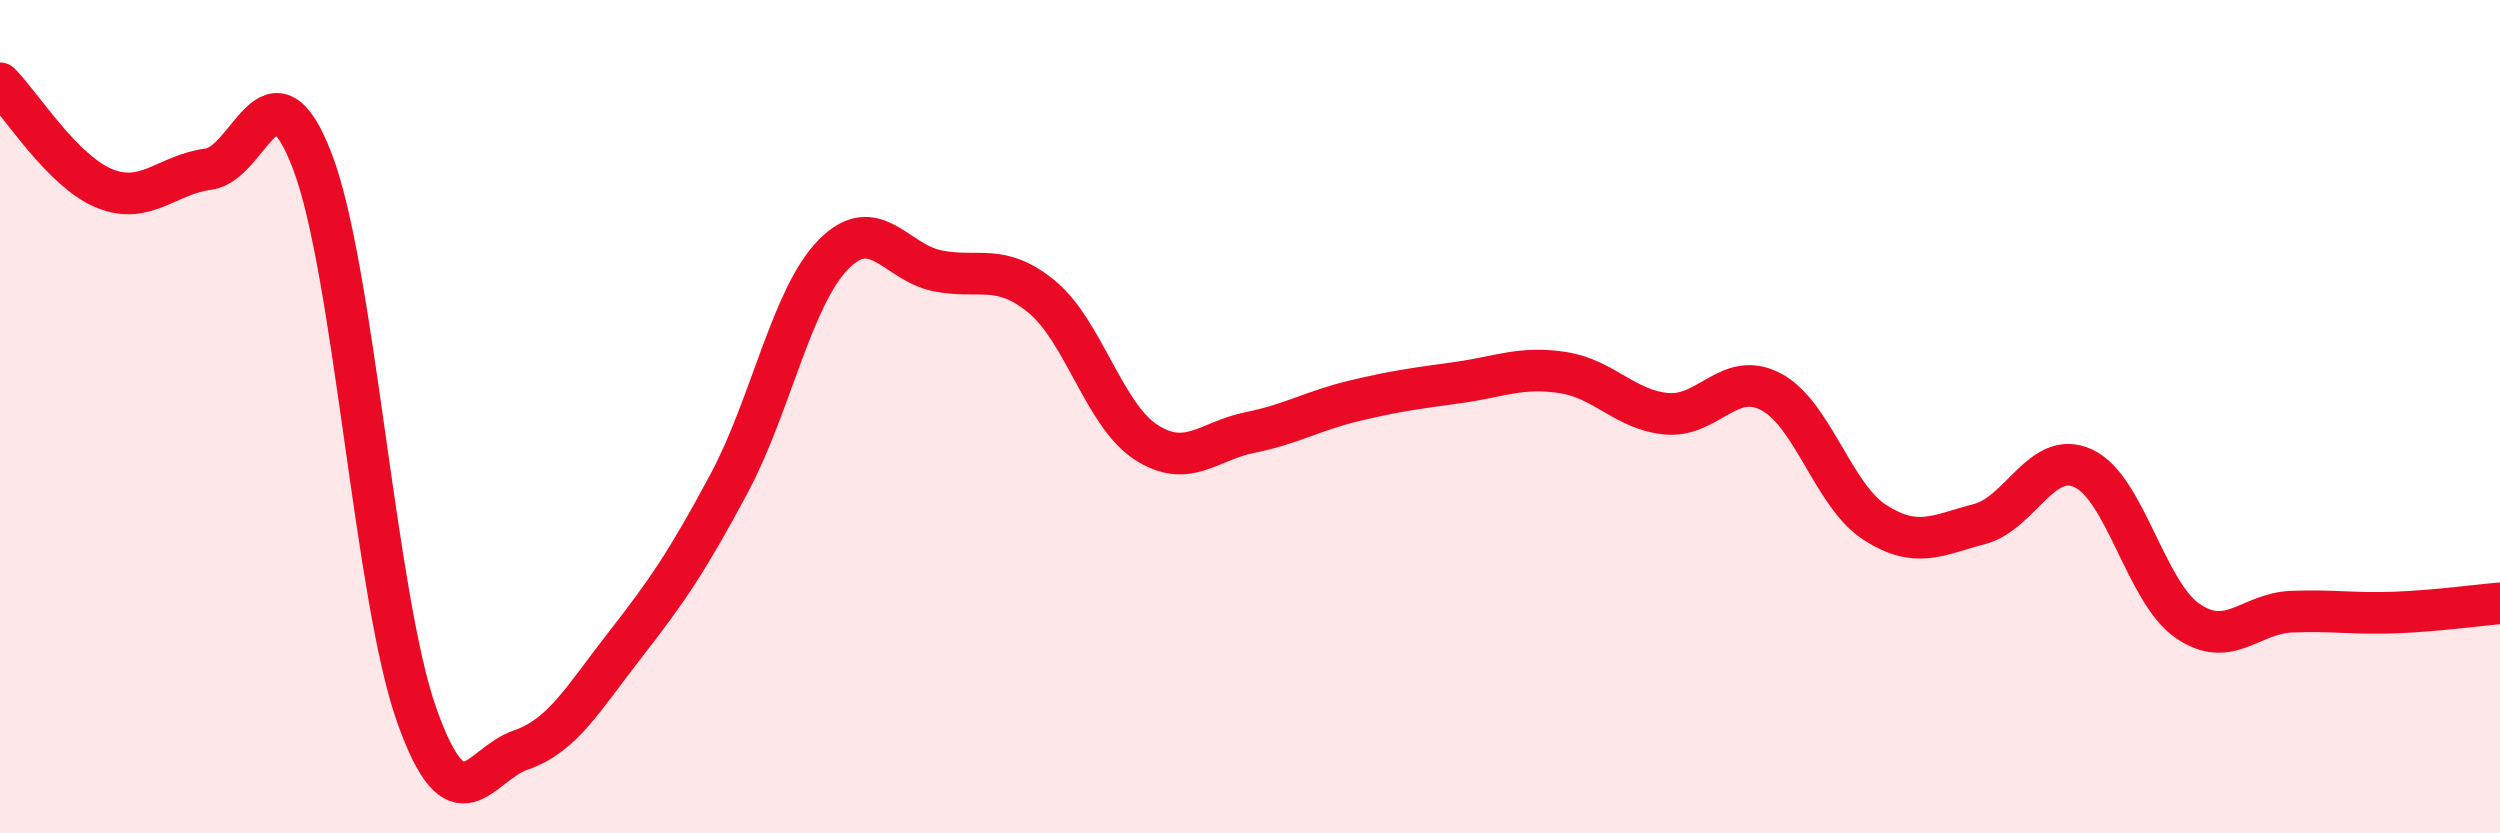
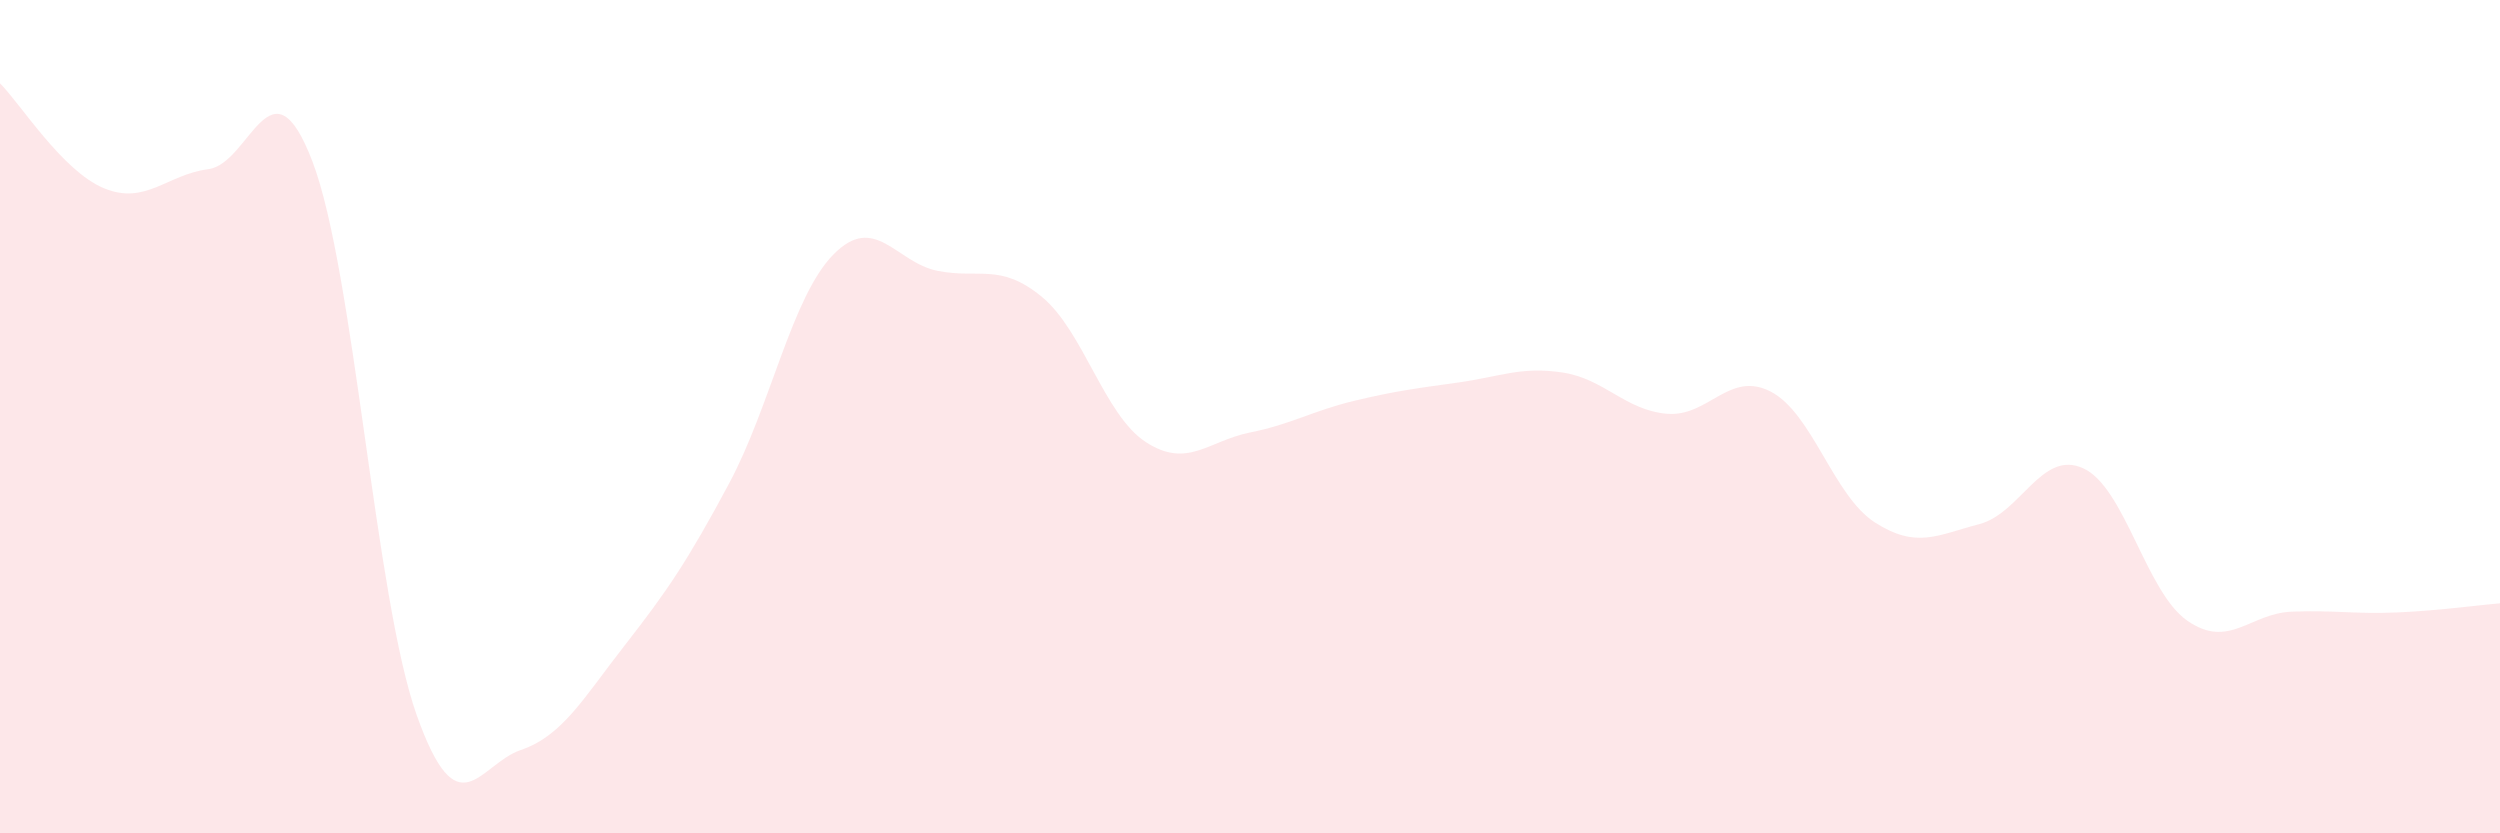
<svg xmlns="http://www.w3.org/2000/svg" width="60" height="20" viewBox="0 0 60 20">
  <path d="M 0,2 C 0.5,2.5 1.5,4.11 2.5,4.52 C 3.5,4.93 4,4.19 5,4.06 C 6,3.93 6.5,1.26 7.5,3.88 C 8.5,6.5 9,14.34 10,17.16 C 11,19.98 11.5,18.34 12.5,18 C 13.5,17.66 14,16.76 15,15.48 C 16,14.2 16.5,13.47 17.5,11.6 C 18.5,9.73 19,7.13 20,6.11 C 21,5.09 21.5,6.3 22.5,6.5 C 23.5,6.7 24,6.3 25,7.12 C 26,7.94 26.5,9.96 27.5,10.61 C 28.5,11.26 29,10.58 30,10.38 C 31,10.18 31.5,9.86 32.5,9.62 C 33.5,9.38 34,9.32 35,9.18 C 36,9.04 36.5,8.79 37.5,8.94 C 38.5,9.09 39,9.84 40,9.93 C 41,10.02 41.5,8.88 42.5,9.4 C 43.5,9.92 44,11.9 45,12.54 C 46,13.18 46.5,12.84 47.5,12.58 C 48.5,12.32 49,10.78 50,11.24 C 51,11.7 51.5,14.21 52.5,14.9 C 53.5,15.59 54,14.72 55,14.68 C 56,14.64 56.5,14.74 57.5,14.7 C 58.5,14.66 59.5,14.52 60,14.48L60 20L0 20Z" fill="#EB0A25" opacity="0.1" stroke-linecap="round" stroke-linejoin="round" />
-   <path d="M 0,2 C 0.5,2.5 1.5,4.11 2.5,4.52 C 3.5,4.93 4,4.19 5,4.06 C 6,3.93 6.5,1.26 7.5,3.88 C 8.5,6.5 9,14.34 10,17.16 C 11,19.98 11.5,18.34 12.5,18 C 13.5,17.66 14,16.76 15,15.48 C 16,14.2 16.5,13.47 17.5,11.6 C 18.5,9.73 19,7.13 20,6.11 C 21,5.09 21.5,6.3 22.5,6.5 C 23.5,6.7 24,6.3 25,7.12 C 26,7.94 26.5,9.96 27.5,10.61 C 28.5,11.26 29,10.58 30,10.38 C 31,10.18 31.5,9.86 32.5,9.62 C 33.5,9.38 34,9.32 35,9.18 C 36,9.04 36.5,8.79 37.5,8.94 C 38.5,9.09 39,9.84 40,9.93 C 41,10.02 41.5,8.88 42.5,9.4 C 43.5,9.92 44,11.9 45,12.54 C 46,13.18 46.5,12.84 47.5,12.58 C 48.5,12.32 49,10.78 50,11.24 C 51,11.7 51.5,14.21 52.5,14.9 C 53.5,15.59 54,14.72 55,14.68 C 56,14.64 56.5,14.74 57.5,14.7 C 58.5,14.66 59.5,14.52 60,14.48" stroke="#EB0A25" stroke-width="1" fill="none" stroke-linecap="round" stroke-linejoin="round" />
</svg>